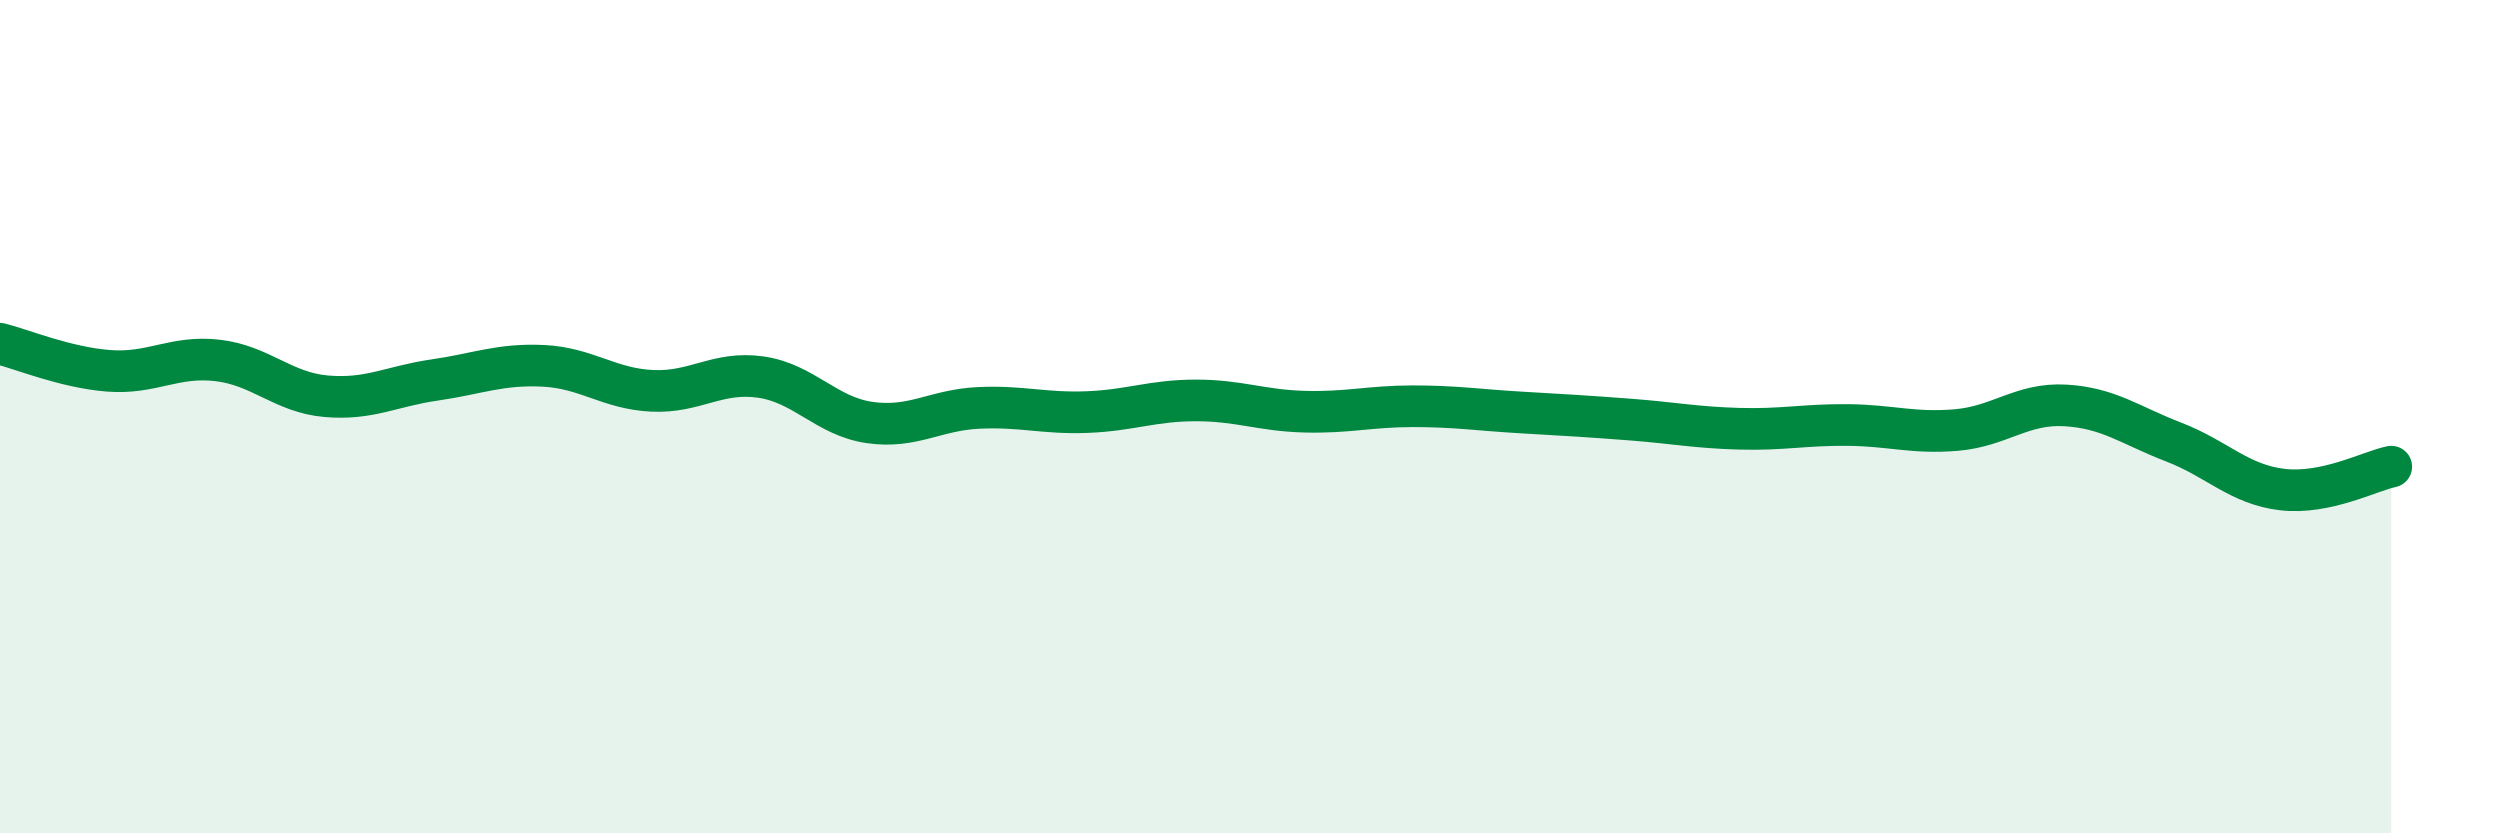
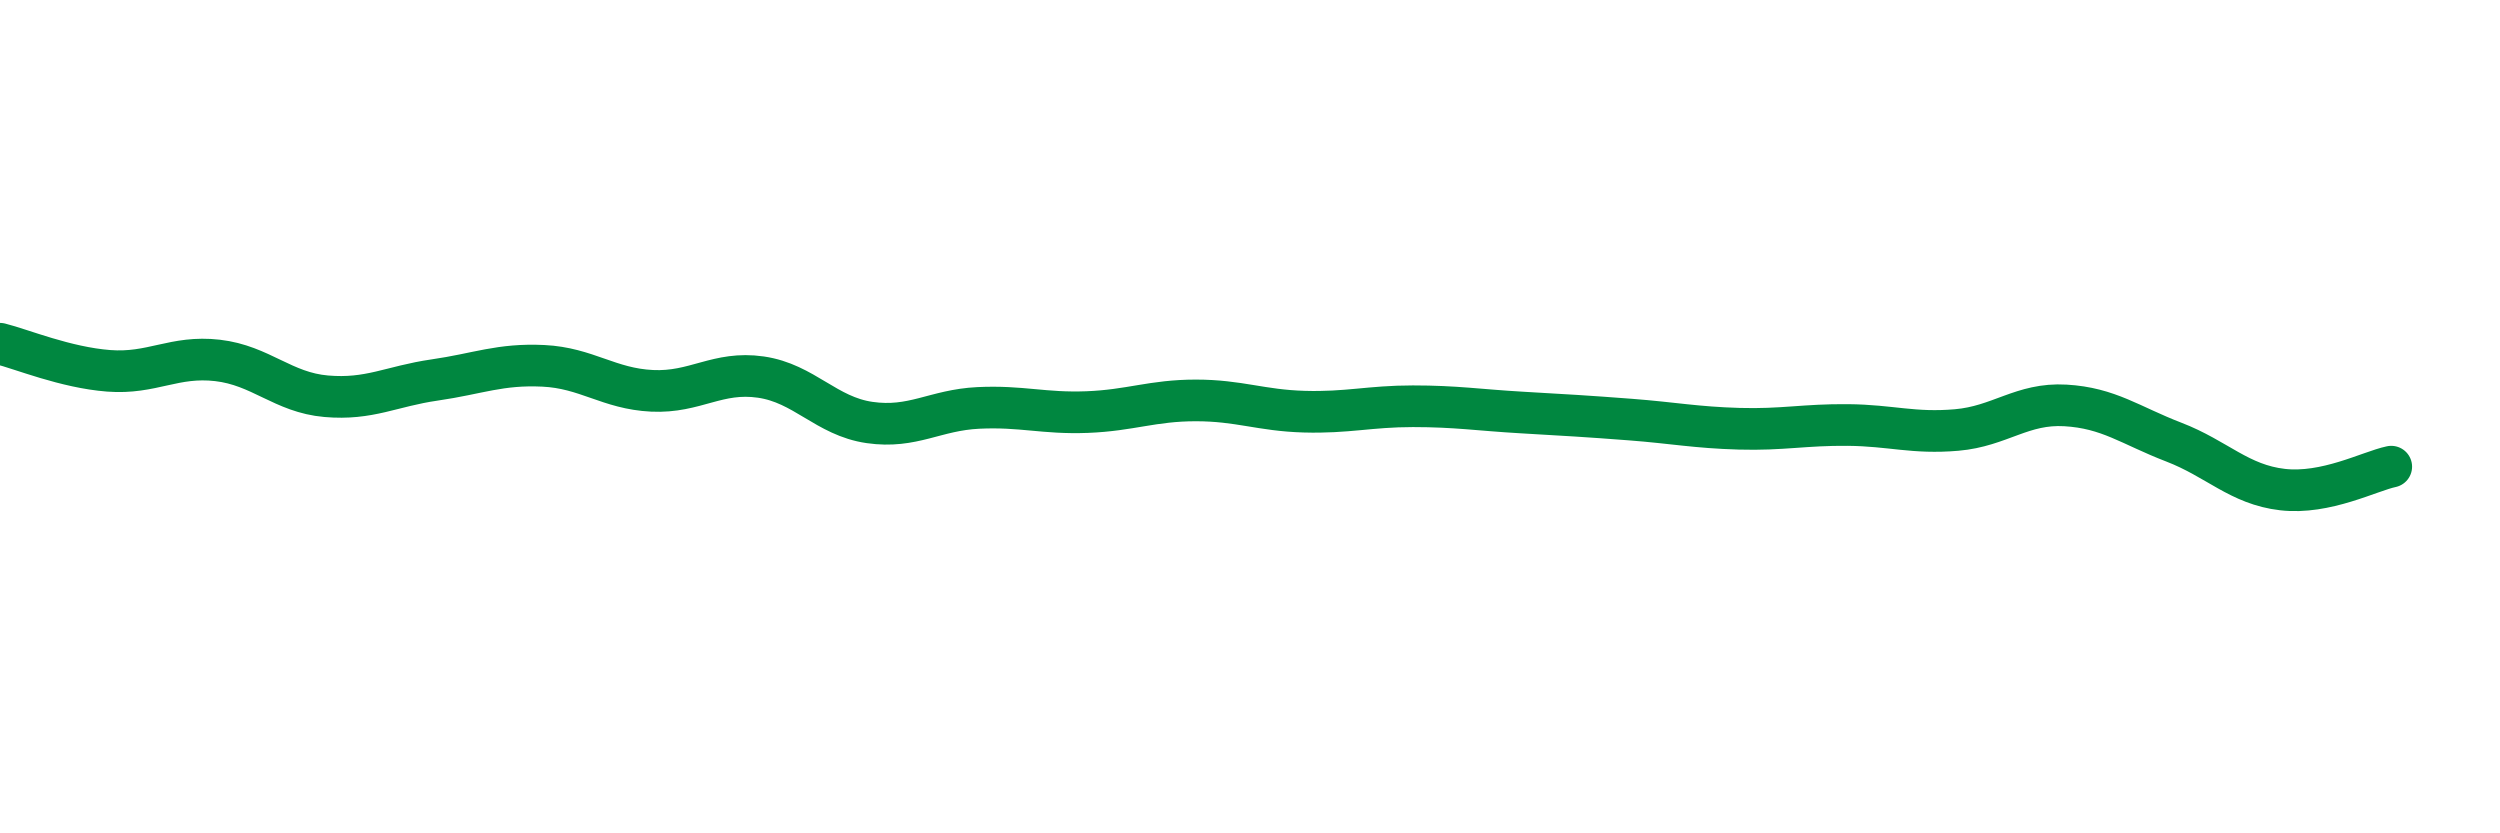
<svg xmlns="http://www.w3.org/2000/svg" width="60" height="20" viewBox="0 0 60 20">
-   <path d="M 0,8.25 C 0.52,8.38 1.57,8.82 2.61,8.9 C 3.65,8.98 4.18,8.53 5.22,8.65 C 6.26,8.77 6.79,9.42 7.83,9.51 C 8.87,9.6 9.39,9.27 10.43,9.12 C 11.47,8.97 12,8.73 13.04,8.78 C 14.08,8.83 14.61,9.33 15.65,9.38 C 16.69,9.43 17.22,8.9 18.26,9.05 C 19.3,9.2 19.83,9.99 20.87,10.14 C 21.91,10.29 22.44,9.84 23.48,9.79 C 24.52,9.74 25.05,9.93 26.09,9.89 C 27.13,9.85 27.66,9.61 28.7,9.61 C 29.74,9.61 30.26,9.85 31.3,9.88 C 32.34,9.91 32.87,9.75 33.91,9.75 C 34.95,9.75 35.48,9.84 36.52,9.9 C 37.56,9.96 38.09,9.99 39.13,10.07 C 40.17,10.15 40.7,10.26 41.74,10.29 C 42.78,10.32 43.31,10.19 44.35,10.2 C 45.39,10.21 45.92,10.41 46.96,10.32 C 48,10.23 48.53,9.67 49.57,9.73 C 50.61,9.79 51.13,10.21 52.17,10.61 C 53.21,11.01 53.74,11.63 54.78,11.75 C 55.82,11.87 56.87,11.31 57.39,11.2L57.39 20L0 20Z" fill="#008740" opacity="0.1" stroke-linecap="round" stroke-linejoin="round" />
  <path d="M 0,8.25 C 0.52,8.38 1.57,8.82 2.61,8.9 C 3.65,8.98 4.18,8.53 5.22,8.65 C 6.26,8.77 6.79,9.42 7.83,9.51 C 8.87,9.6 9.39,9.27 10.43,9.12 C 11.47,8.97 12,8.73 13.04,8.78 C 14.08,8.83 14.61,9.33 15.65,9.38 C 16.69,9.43 17.22,8.9 18.26,9.05 C 19.3,9.2 19.83,9.99 20.87,10.14 C 21.91,10.29 22.44,9.84 23.48,9.79 C 24.52,9.74 25.05,9.93 26.09,9.89 C 27.13,9.85 27.66,9.61 28.7,9.61 C 29.74,9.61 30.26,9.85 31.3,9.88 C 32.34,9.91 32.87,9.75 33.91,9.75 C 34.95,9.75 35.48,9.84 36.52,9.9 C 37.56,9.96 38.09,9.99 39.13,10.07 C 40.17,10.15 40.7,10.26 41.74,10.29 C 42.78,10.32 43.31,10.19 44.35,10.2 C 45.39,10.21 45.92,10.41 46.96,10.32 C 48,10.23 48.53,9.67 49.57,9.73 C 50.61,9.79 51.13,10.21 52.17,10.61 C 53.21,11.01 53.74,11.63 54.78,11.75 C 55.82,11.87 56.87,11.31 57.39,11.2" stroke="#008740" stroke-width="1" fill="none" stroke-linecap="round" stroke-linejoin="round" />
</svg>